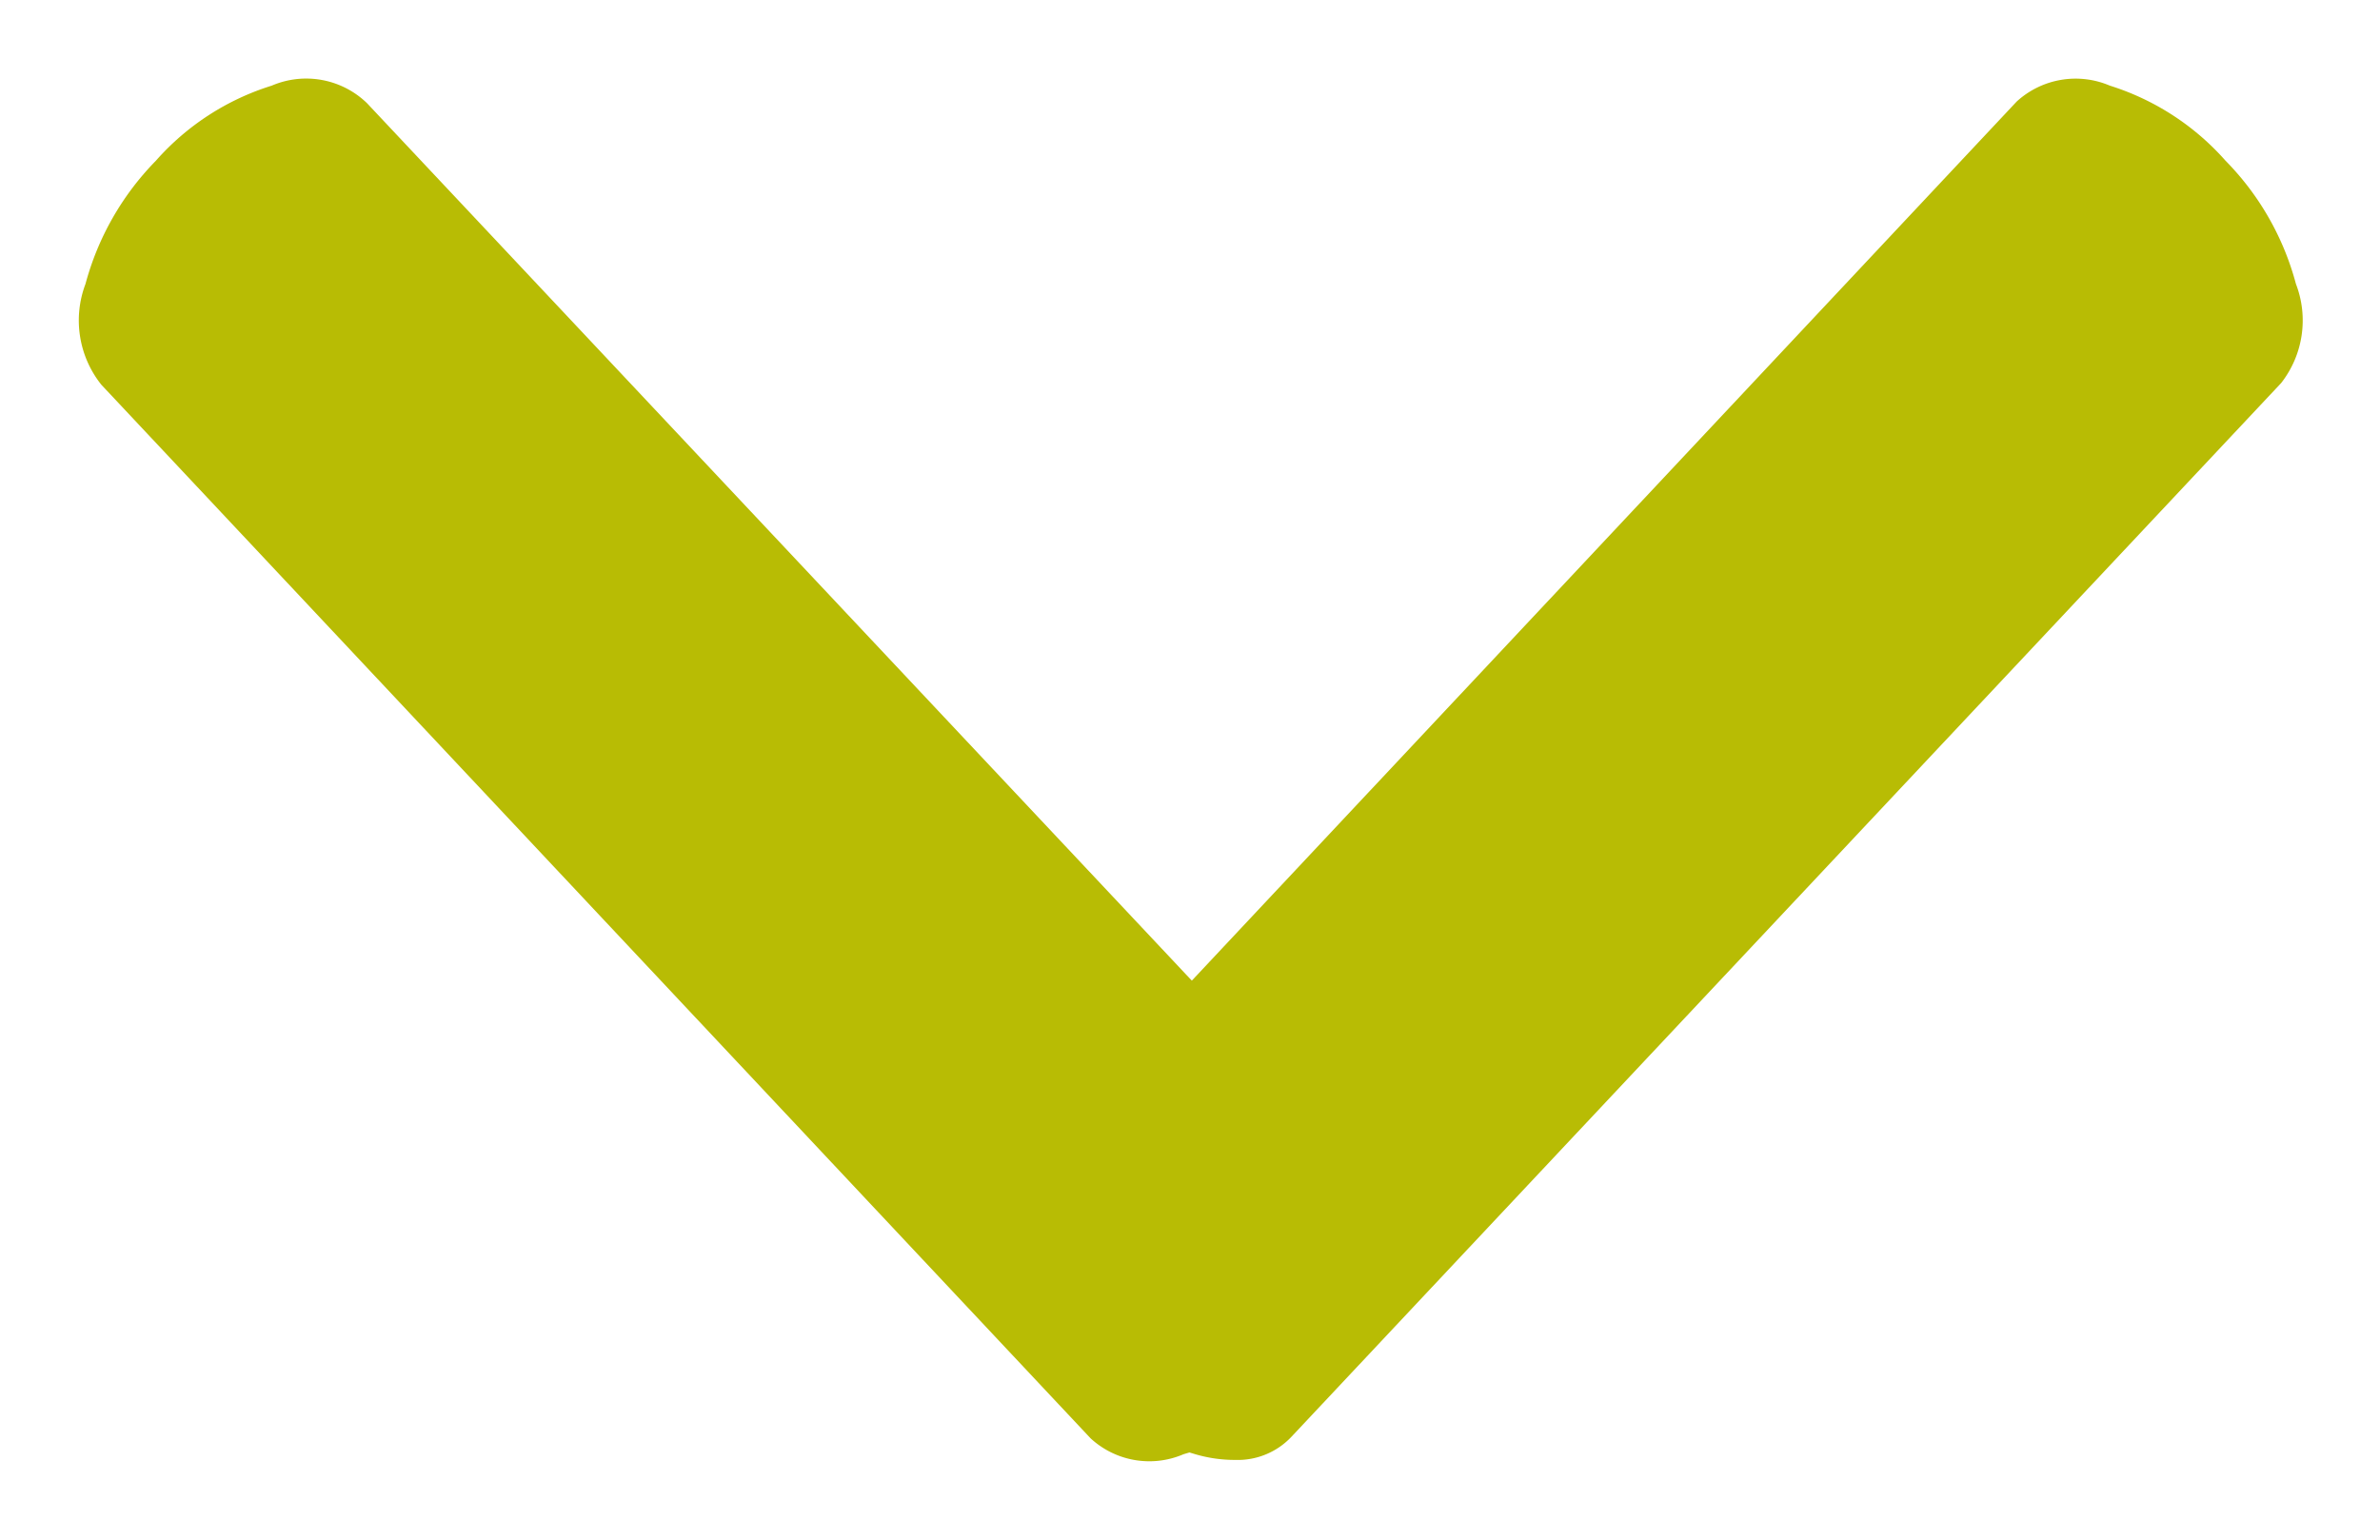
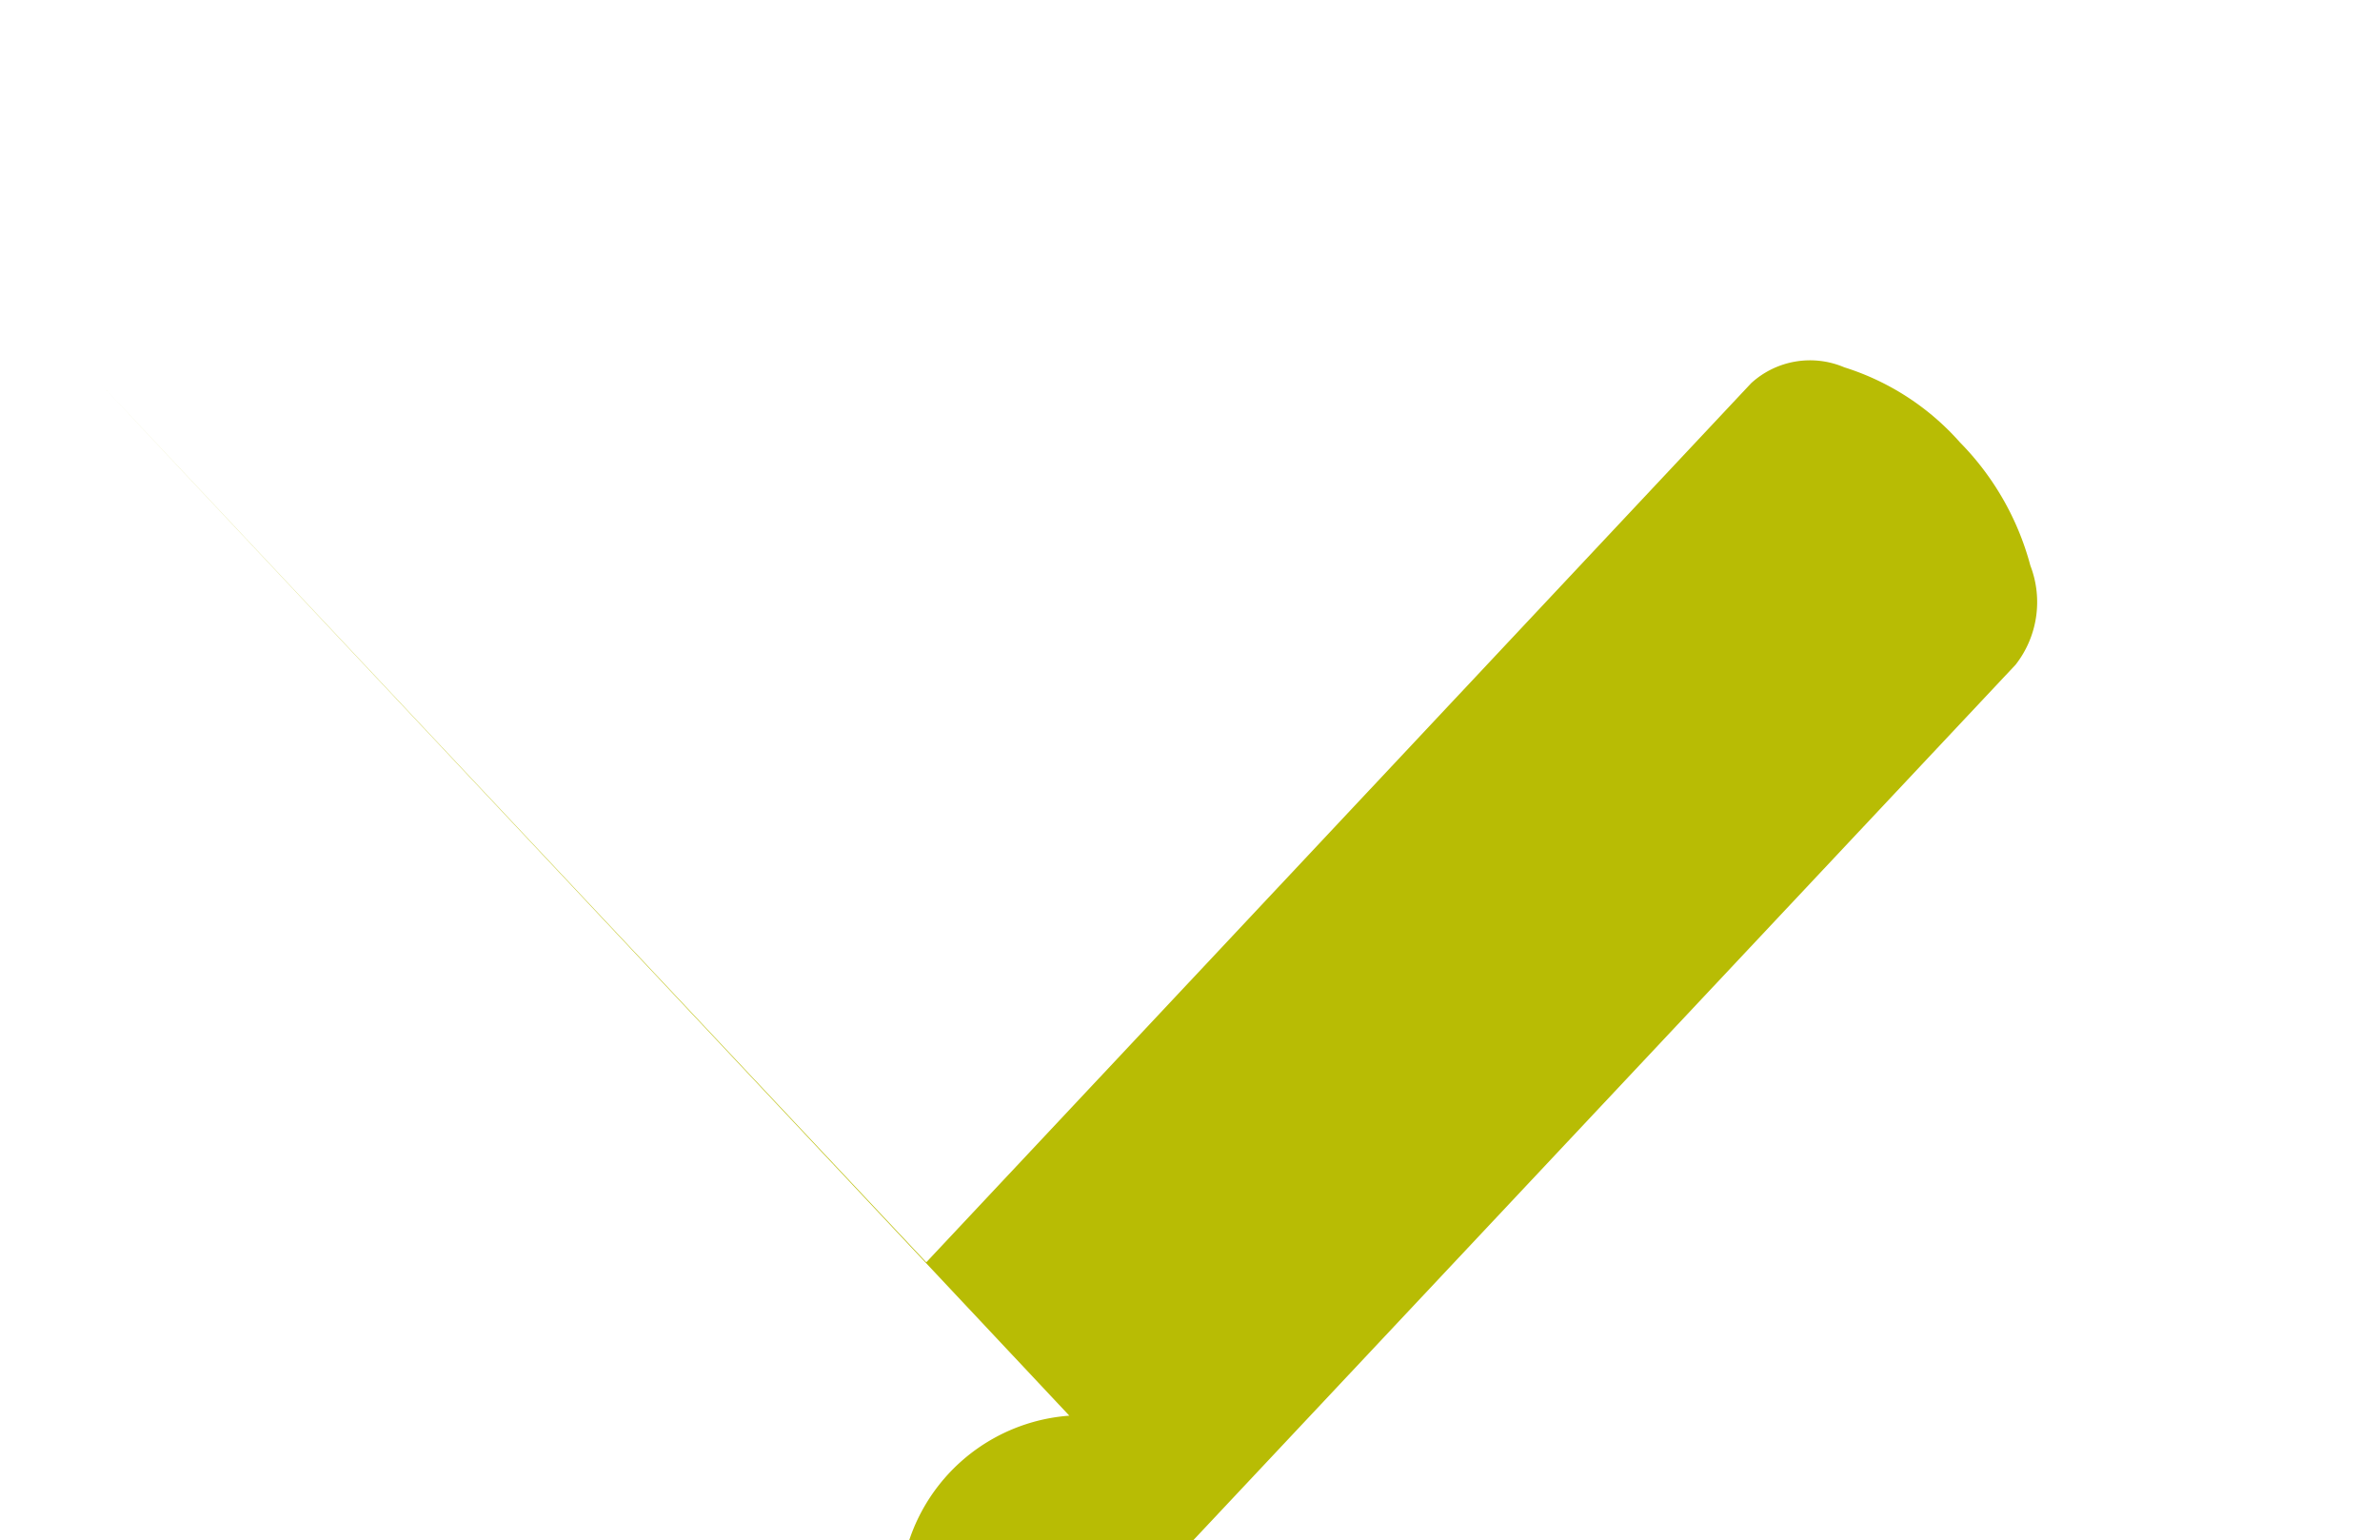
<svg xmlns="http://www.w3.org/2000/svg" width="15.003" height="9.71" viewBox="0 0 15.003 9.71">
-   <path d="M-2249.963,8.666l-.04-.012-.037.011a.546.546,0,0,1-.586-.1l-6.236-6.643a.65.65,0,0,1-.1-.636,1.763,1.763,0,0,1,.444-.777,1.612,1.612,0,0,1,.73-.473.551.551,0,0,1,.6.11l5.2,5.533,5.2-5.543a.55.55,0,0,1,.587-.1,1.621,1.621,0,0,1,.729.473,1.749,1.749,0,0,1,.444.777.641.641,0,0,1-.093.625l-6.238,6.643a.465.465,0,0,1-.356.147A.877.877,0,0,1-2249.963,8.666Z" transform="translate(2257.501 0.504)" fill="#B8BC04" stroke="rgba(0,0,0,0)" stroke-miterlimit="10" stroke-width="1" />
+   <path d="M-2249.963,8.666l-.04-.012-.037.011a.546.546,0,0,1-.586-.1l-6.236-6.643l5.2,5.533,5.2-5.543a.55.55,0,0,1,.587-.1,1.621,1.621,0,0,1,.729.473,1.749,1.749,0,0,1,.444.777.641.641,0,0,1-.093.625l-6.238,6.643a.465.465,0,0,1-.356.147A.877.877,0,0,1-2249.963,8.666Z" transform="translate(2257.501 0.504)" fill="#B8BC04" stroke="rgba(0,0,0,0)" stroke-miterlimit="10" stroke-width="1" />
</svg>